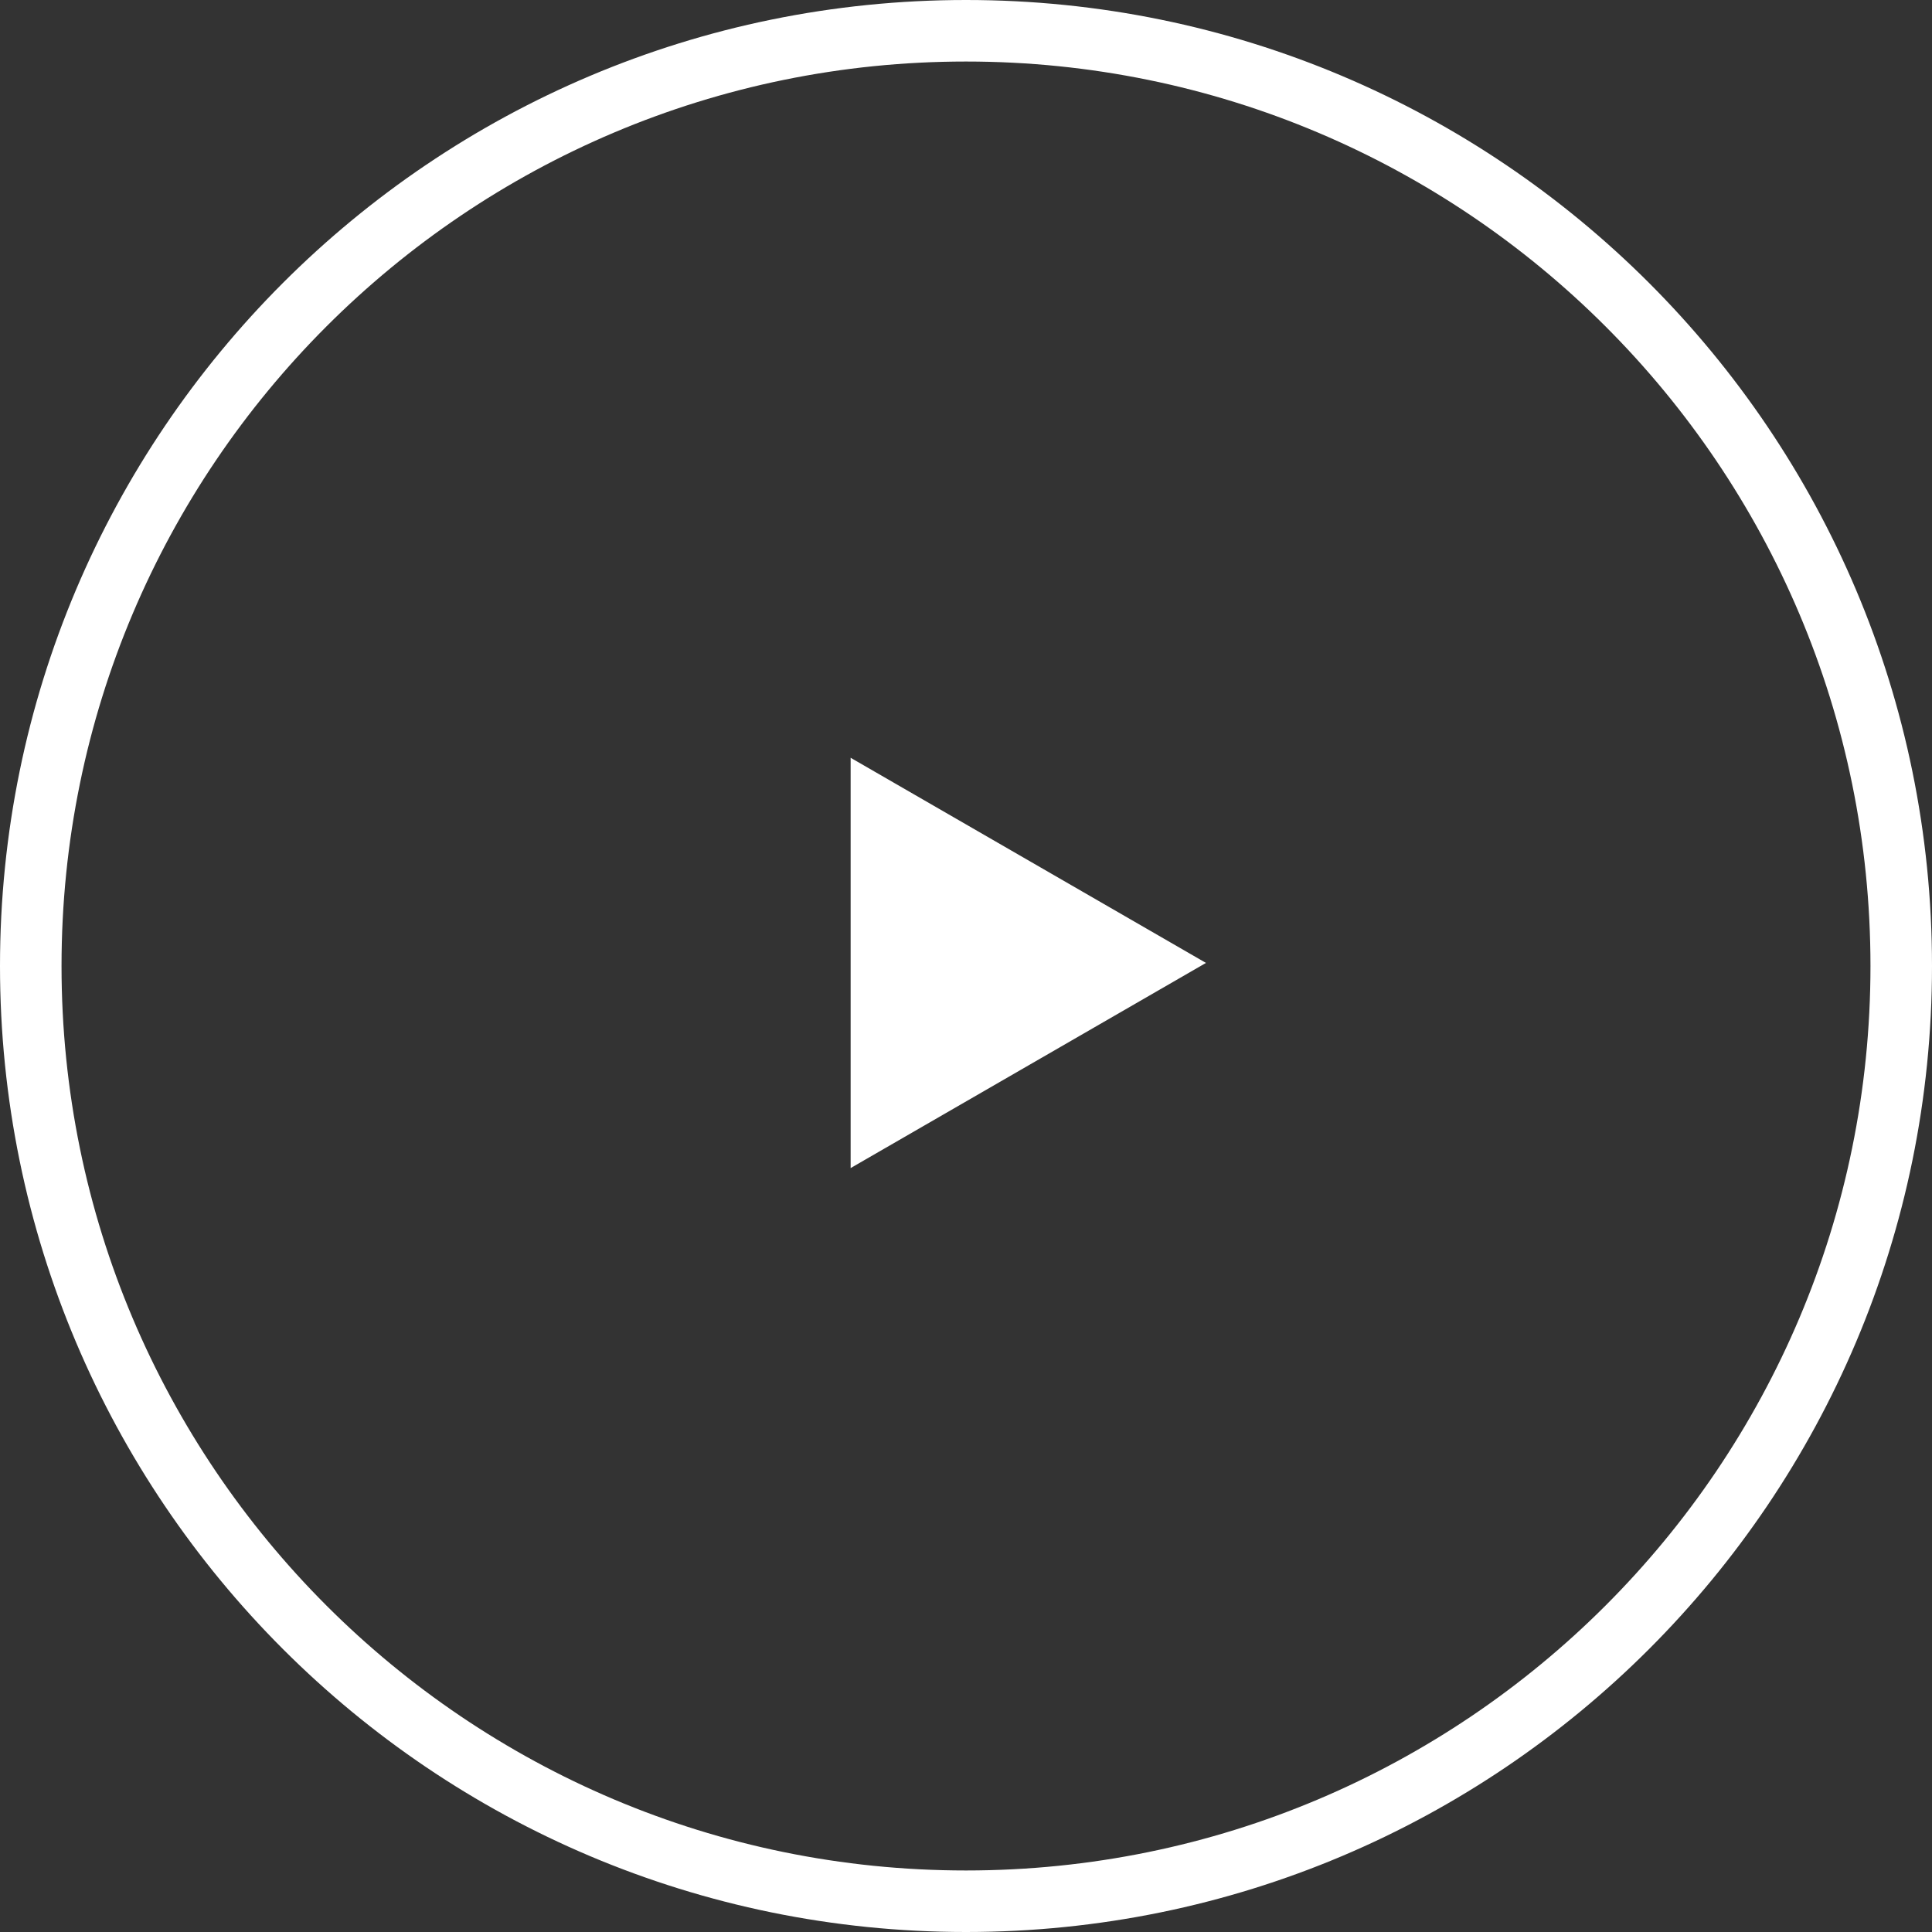
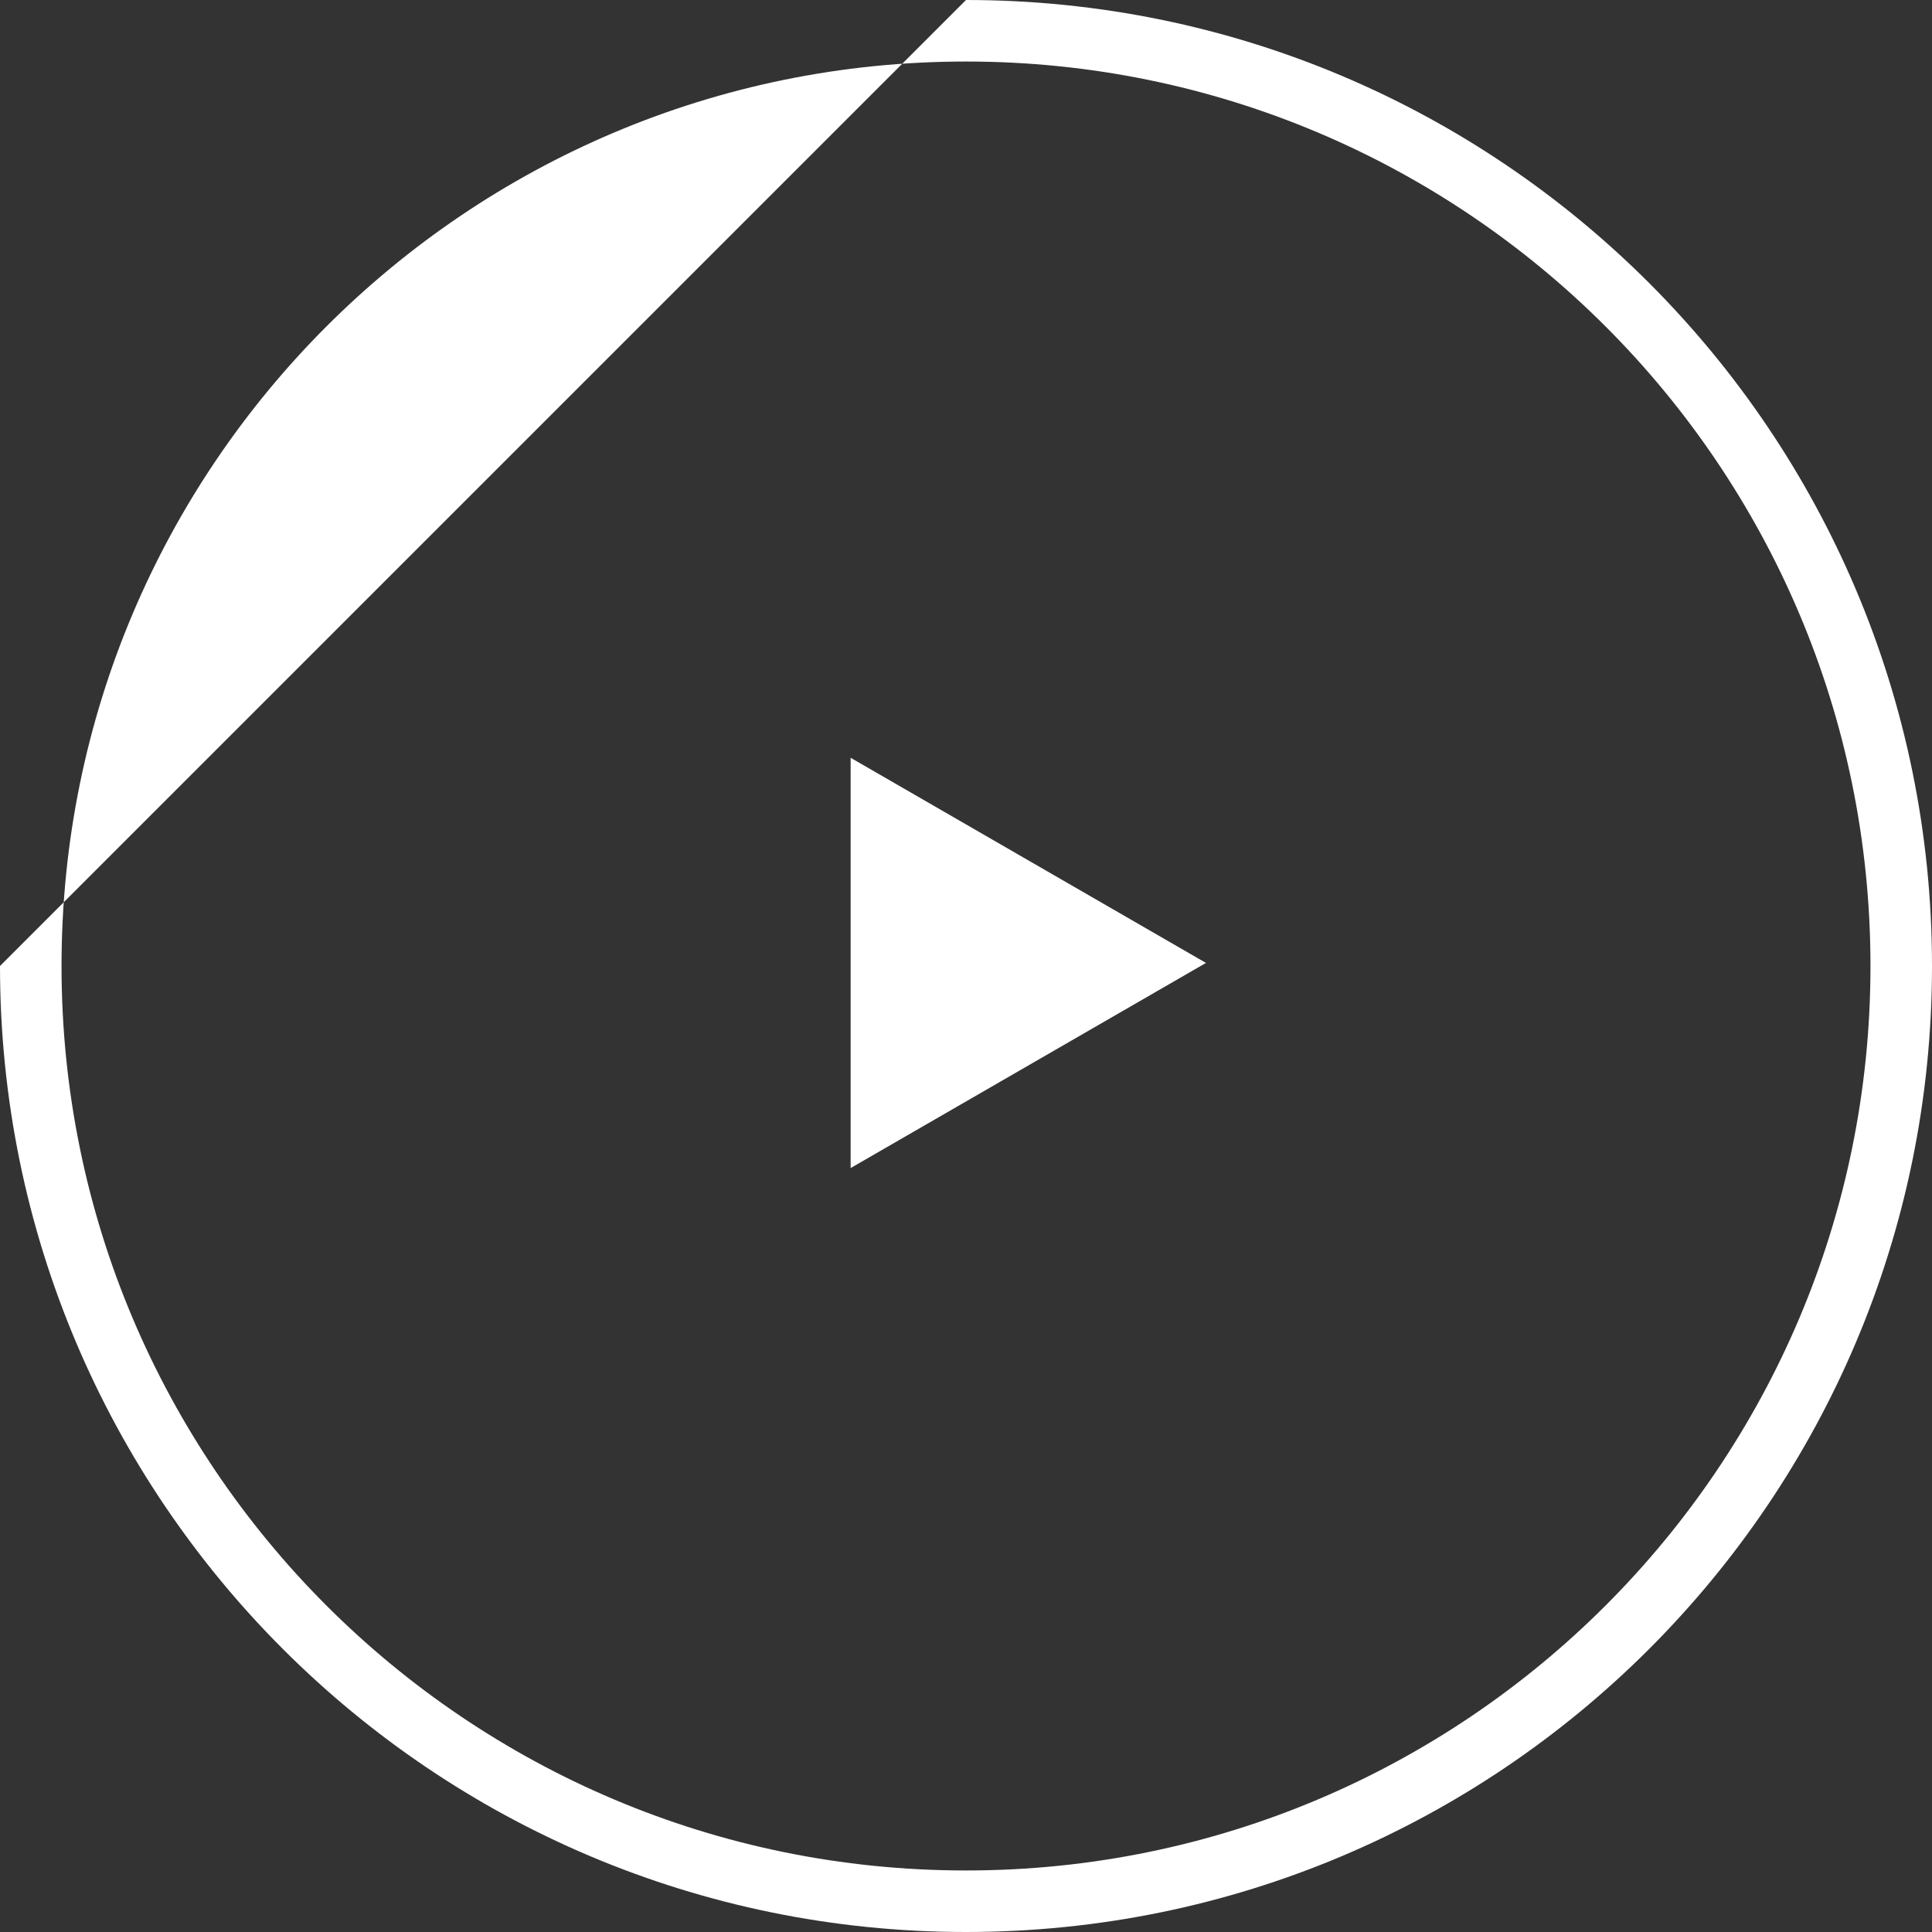
<svg xmlns="http://www.w3.org/2000/svg" width="314" height="314" viewBox="0 0 314 314" fill="none">
  <rect x="0" y="0" width="314" height="314" fill="#333333" stroke="none" />
-   <path d="M157 0C243.709 0 314 70.291 314 157C314 243.709 243.709 314 157 314C70.291 314 0 243.709 0 157C0 70.291 70.291 0 157 0ZM157 10C75.814 10 10 75.814 10 157C10 238.186 75.814 304 157 304C238.186 304 304 238.186 304 157C304 75.814 238.186 10 157 10ZM196 156.5L138.25 189.842V123.158L196 156.5Z" fill="white" />
+   <path d="M157 0C243.709 0 314 70.291 314 157C314 243.709 243.709 314 157 314C70.291 314 0 243.709 0 157ZM157 10C75.814 10 10 75.814 10 157C10 238.186 75.814 304 157 304C238.186 304 304 238.186 304 157C304 75.814 238.186 10 157 10ZM196 156.5L138.25 189.842V123.158L196 156.5Z" fill="white" />
</svg>